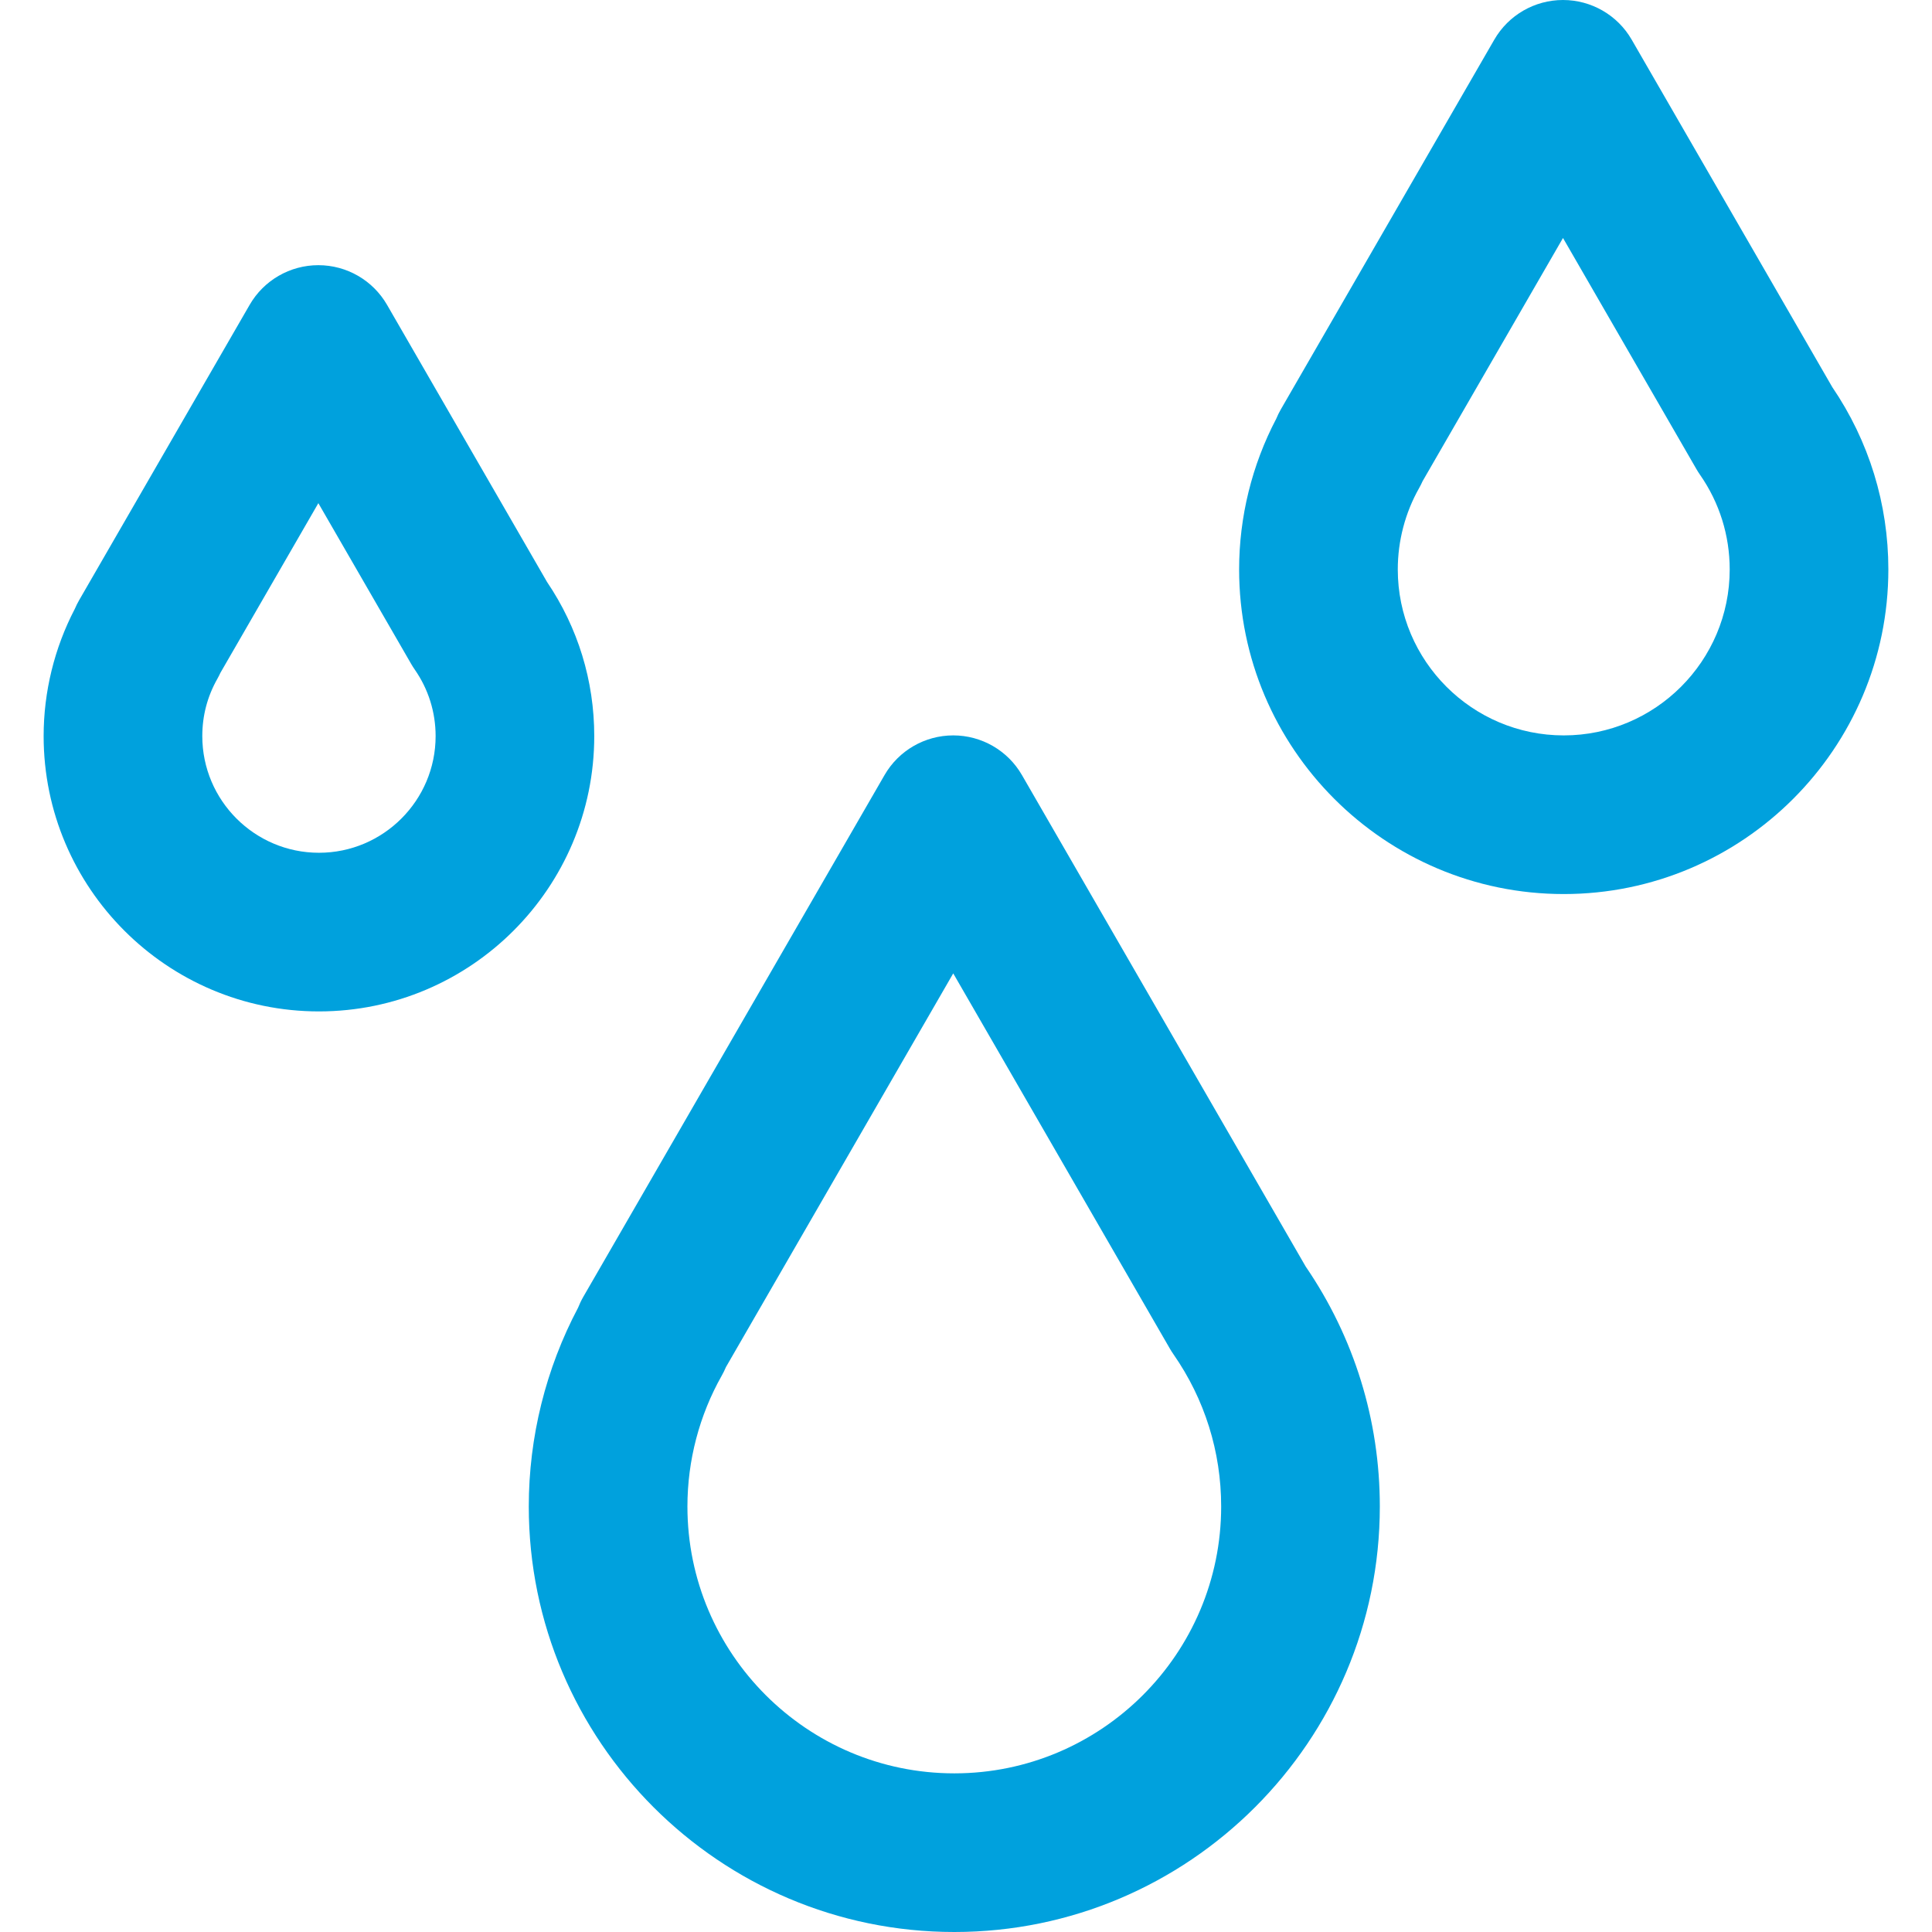
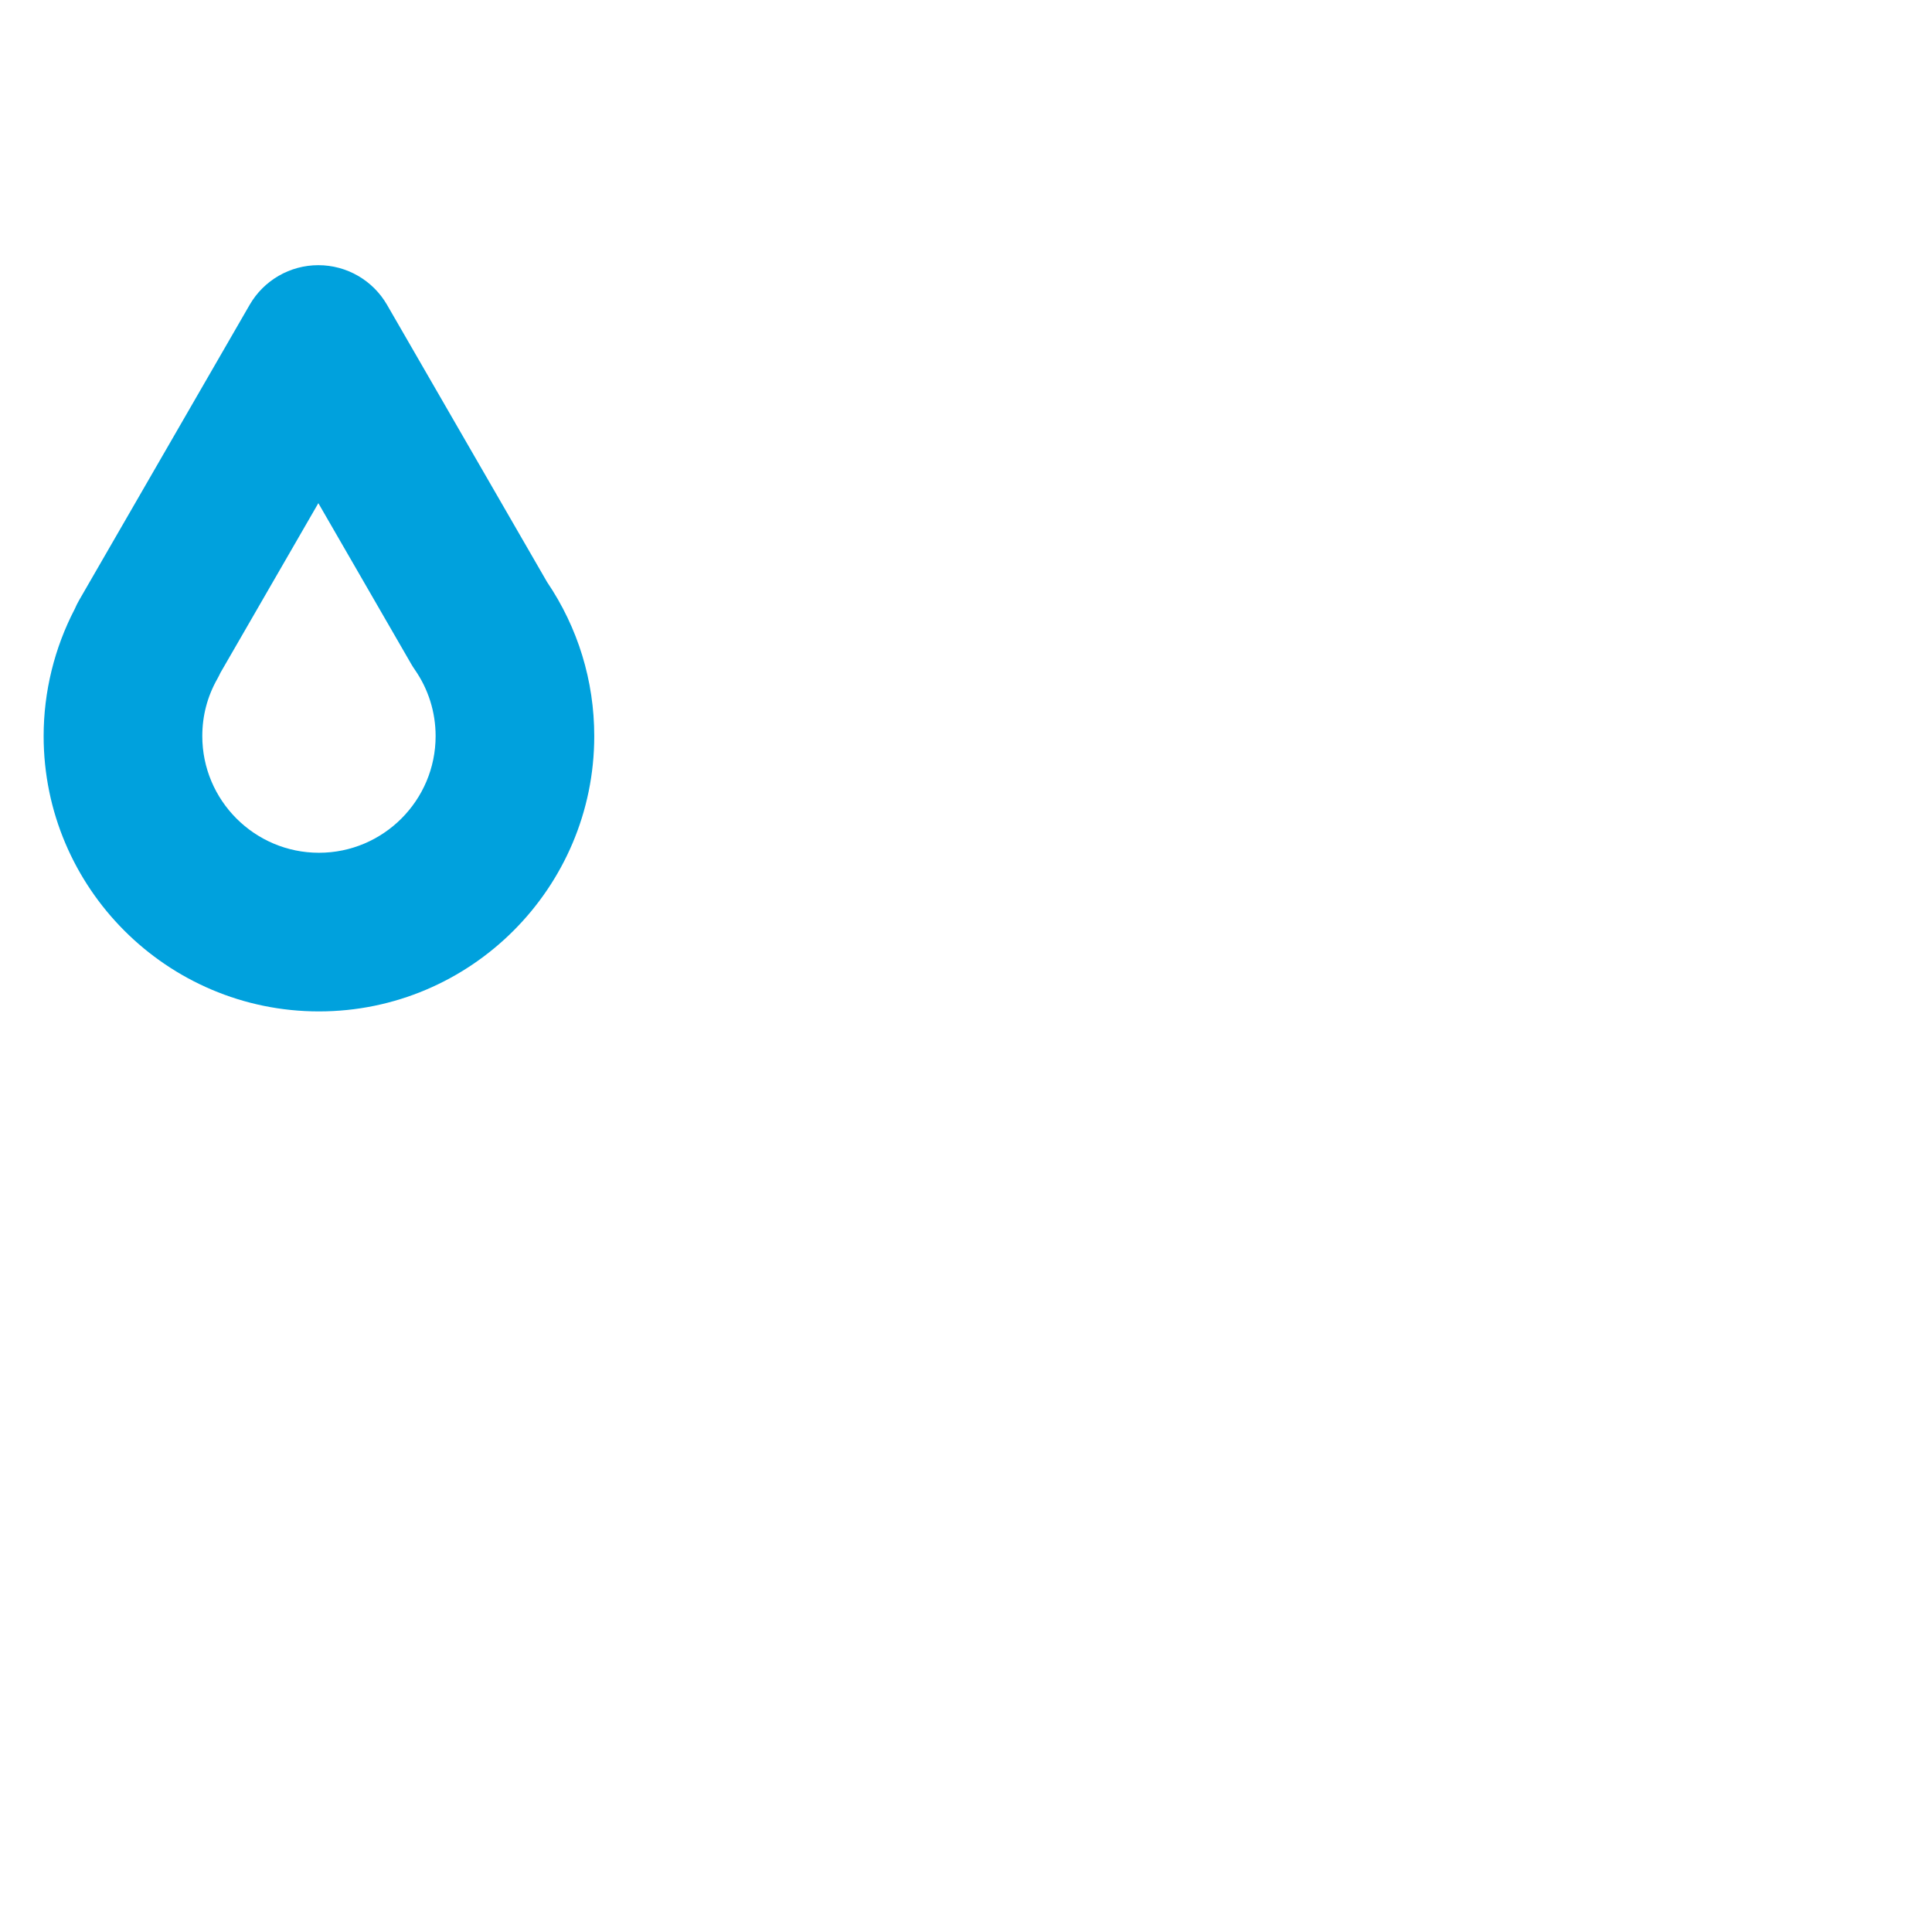
<svg xmlns="http://www.w3.org/2000/svg" fill="#00a1dd" height="800px" width="800px" version="1.1" id="Layer_1" viewBox="0 0 512 512" xml:space="preserve">
  <g id="SVGRepo_bgCarrier" stroke-width="0" />
  <g id="SVGRepo_tracerCarrier" stroke-linecap="round" stroke-linejoin="round" />
  <g id="SVGRepo_iconCarrier">
    <g>
      <g>
        <g>
          <path d="M144.97,154.226l-42.398-73.439c-3.755-6.504-10.695-10.511-18.207-10.511c-7.511,0-14.451,4.007-18.205,10.511 l-45.188,78.27c-0.434,0.753-0.818,1.525-1.151,2.312c-5.408,10.371-8.256,21.971-8.256,33.704 c0,40.232,32.73,72.962,72.961,72.962c40.229,0,72.958-32.732,72.958-72.962C157.485,180.427,153.161,166.326,144.97,154.226z M84.527,225.992c-17.048,0-30.917-13.87-30.917-30.918c0-5.389,1.338-10.49,3.979-15.158c0.299-0.53,0.573-1.068,0.823-1.615 l25.954-44.955l24.602,42.609c0.296,0.512,0.614,1.012,0.952,1.498c3.613,5.191,5.523,11.285,5.523,17.621 C115.442,212.122,101.573,225.992,84.527,225.992z" />
-           <path d="M485.573,102.591l-53.16-92.08C428.66,4.007,421.719,0,414.208,0c-7.509,0-14.451,4.007-18.205,10.511l-56.558,97.962 c-0.468,0.81-0.876,1.643-1.225,2.493c-6.444,12.28-9.84,26.028-9.84,39.939c0,47.436,38.593,86.027,86.028,86.027 c47.435,0,86.024-38.593,86.026-86.027C500.434,133.571,495.298,116.888,485.573,102.591z M414.41,194.89 c-24.253,0-43.984-19.73-43.984-43.983c0-7.56,1.958-15.021,5.665-21.577c0.338-0.597,0.643-1.207,0.917-1.825l37.202-64.436 l35.368,61.264c0.296,0.513,0.615,1.013,0.954,1.501c5.141,7.384,7.858,16.054,7.858,25.073 C458.39,175.16,438.661,194.89,414.41,194.89z" />
-           <path d="M270.823,205.398c-3.753-6.504-10.695-10.511-18.205-10.511c-7.511,0-14.451,4.007-18.205,10.511L154.588,343.66 c-0.538,0.932-0.999,1.896-1.383,2.88c-8.563,16.177-13.074,34.324-13.074,52.687c0,62.182,50.588,112.773,112.77,112.773 c62.179,0,112.767-50.591,112.766-112.773c0-22.824-6.79-44.79-19.65-63.584L270.823,205.398z M252.901,469.957 c-38.998,0-70.726-31.73-70.726-70.729c0-12.161,3.152-24.163,9.115-34.709c0.412-0.73,0.778-1.477,1.096-2.238l60.23-104.323 l57.41,99.441c0.296,0.513,0.615,1.013,0.954,1.501c8.271,11.878,12.643,25.824,12.643,40.329 C323.624,438.227,291.897,469.957,252.901,469.957z" />
        </g>
      </g>
    </g>
  </g>
</svg>